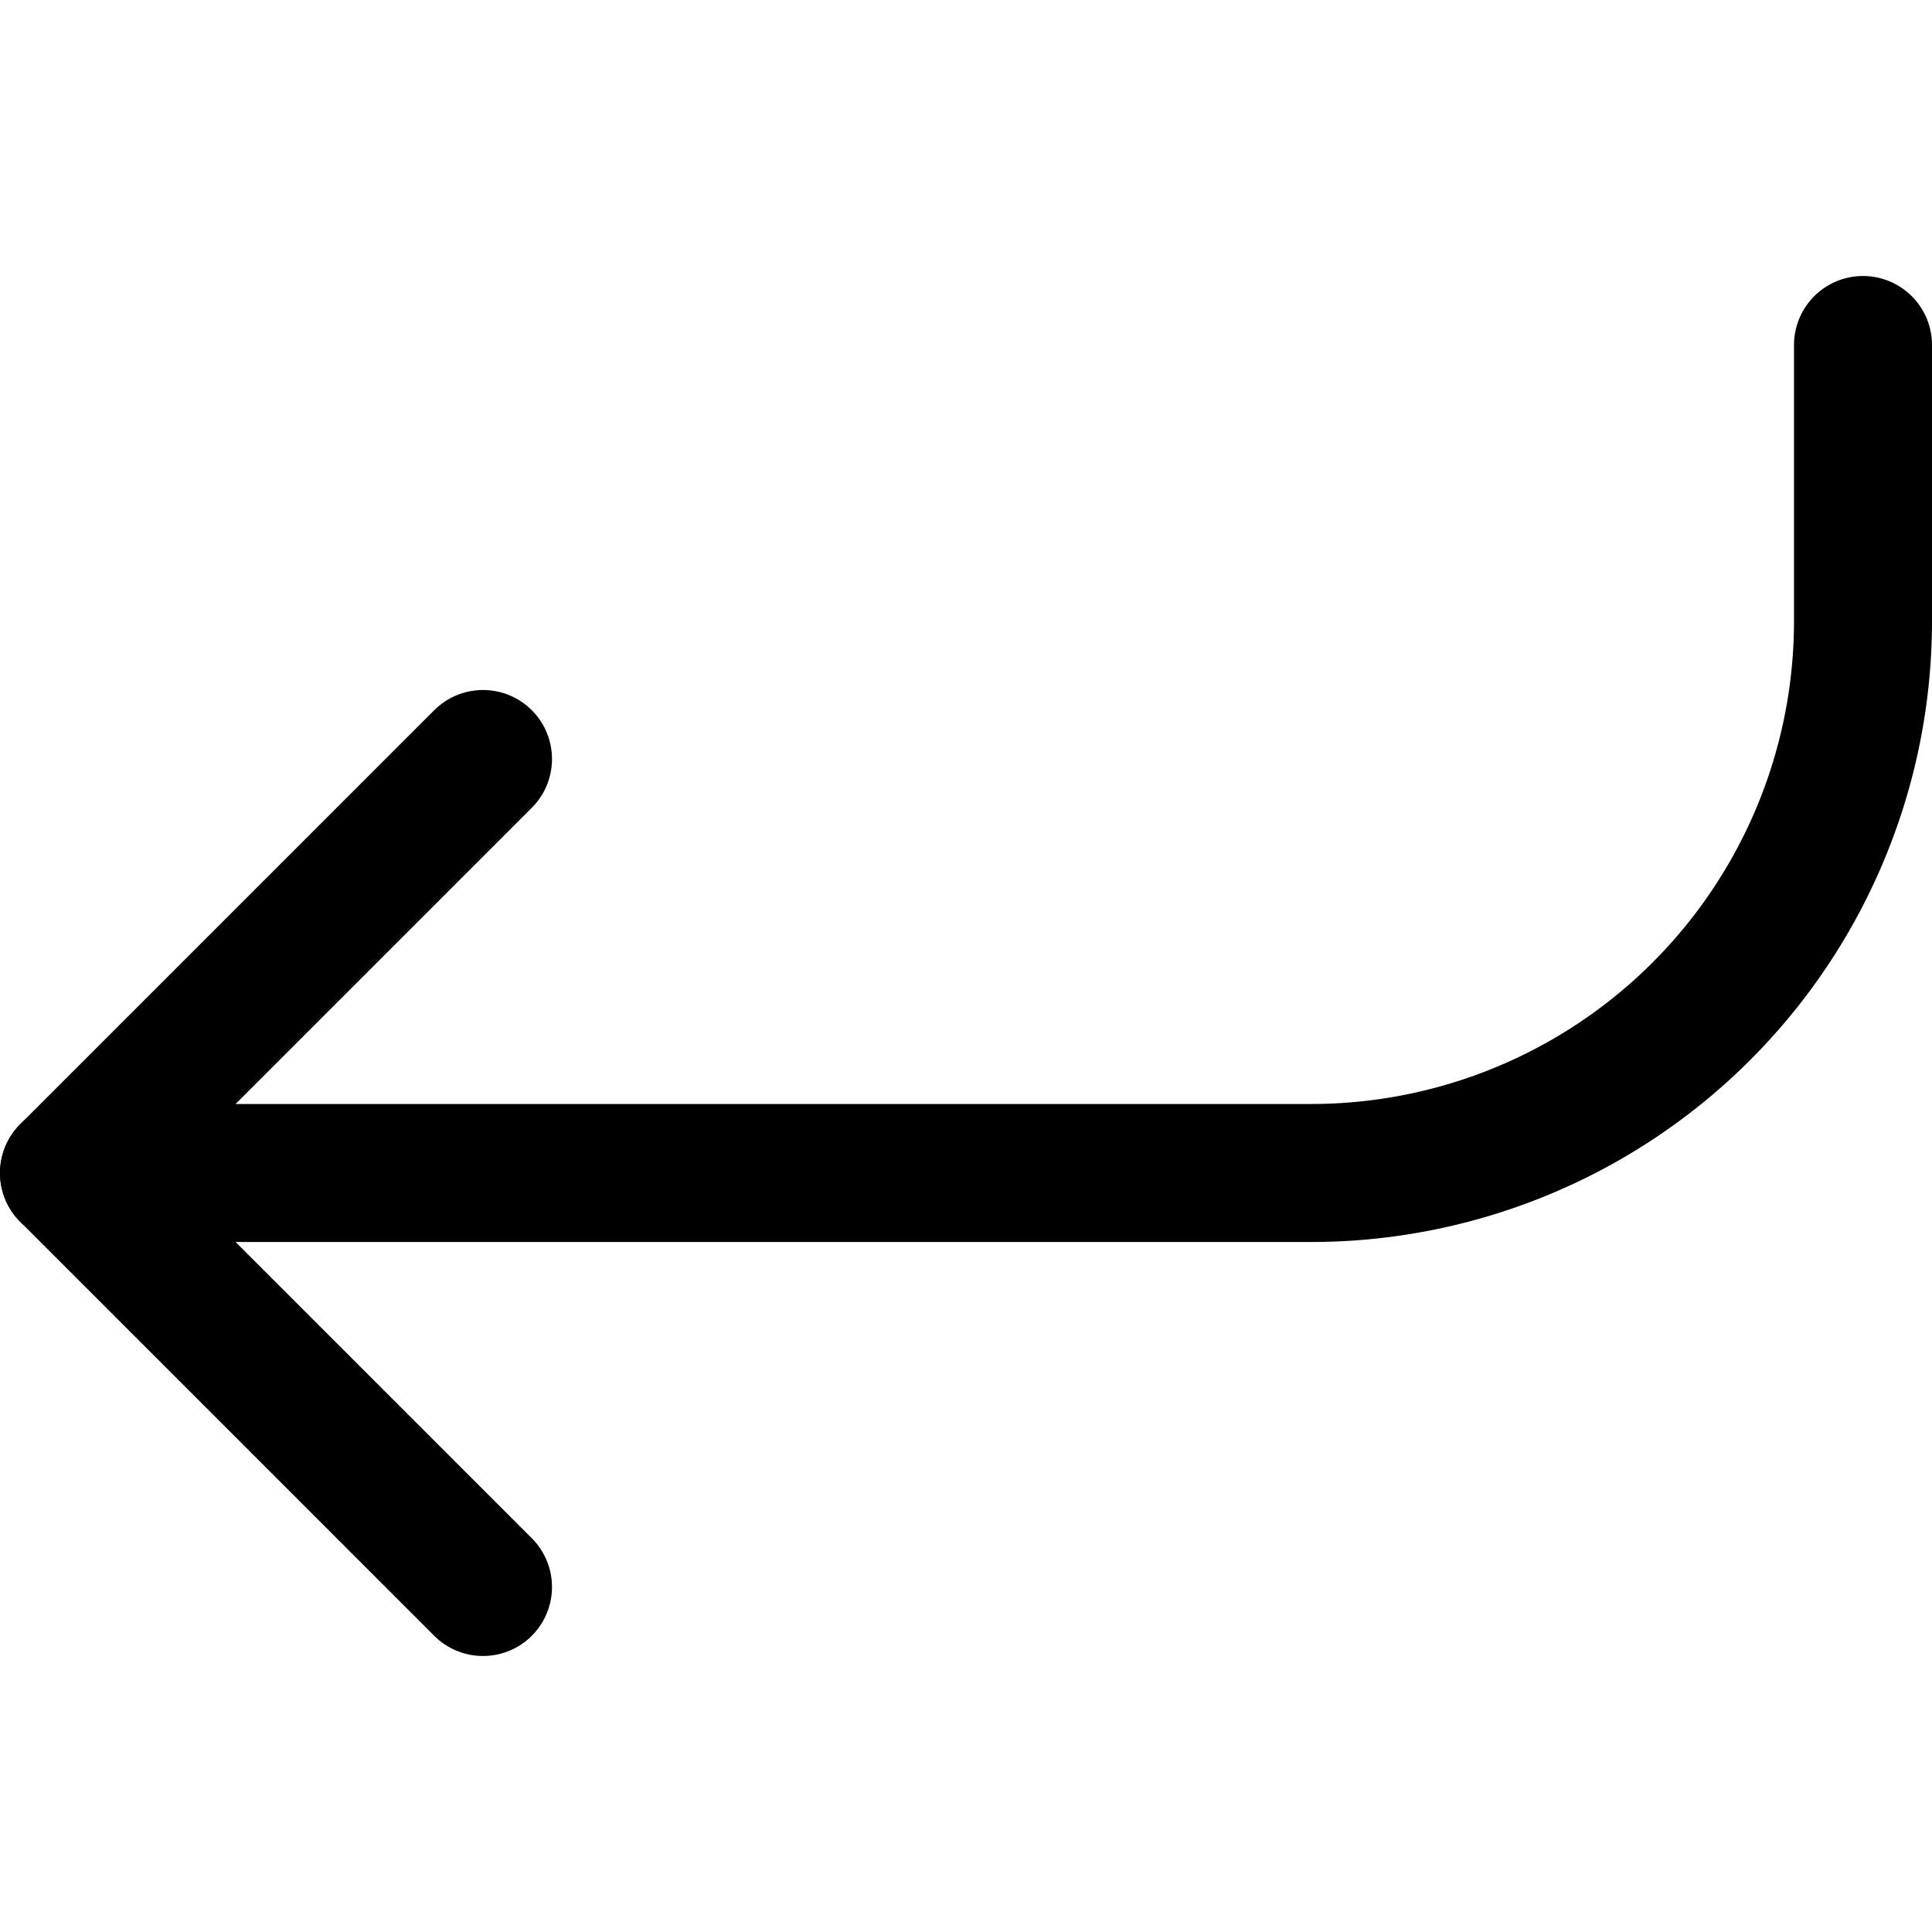
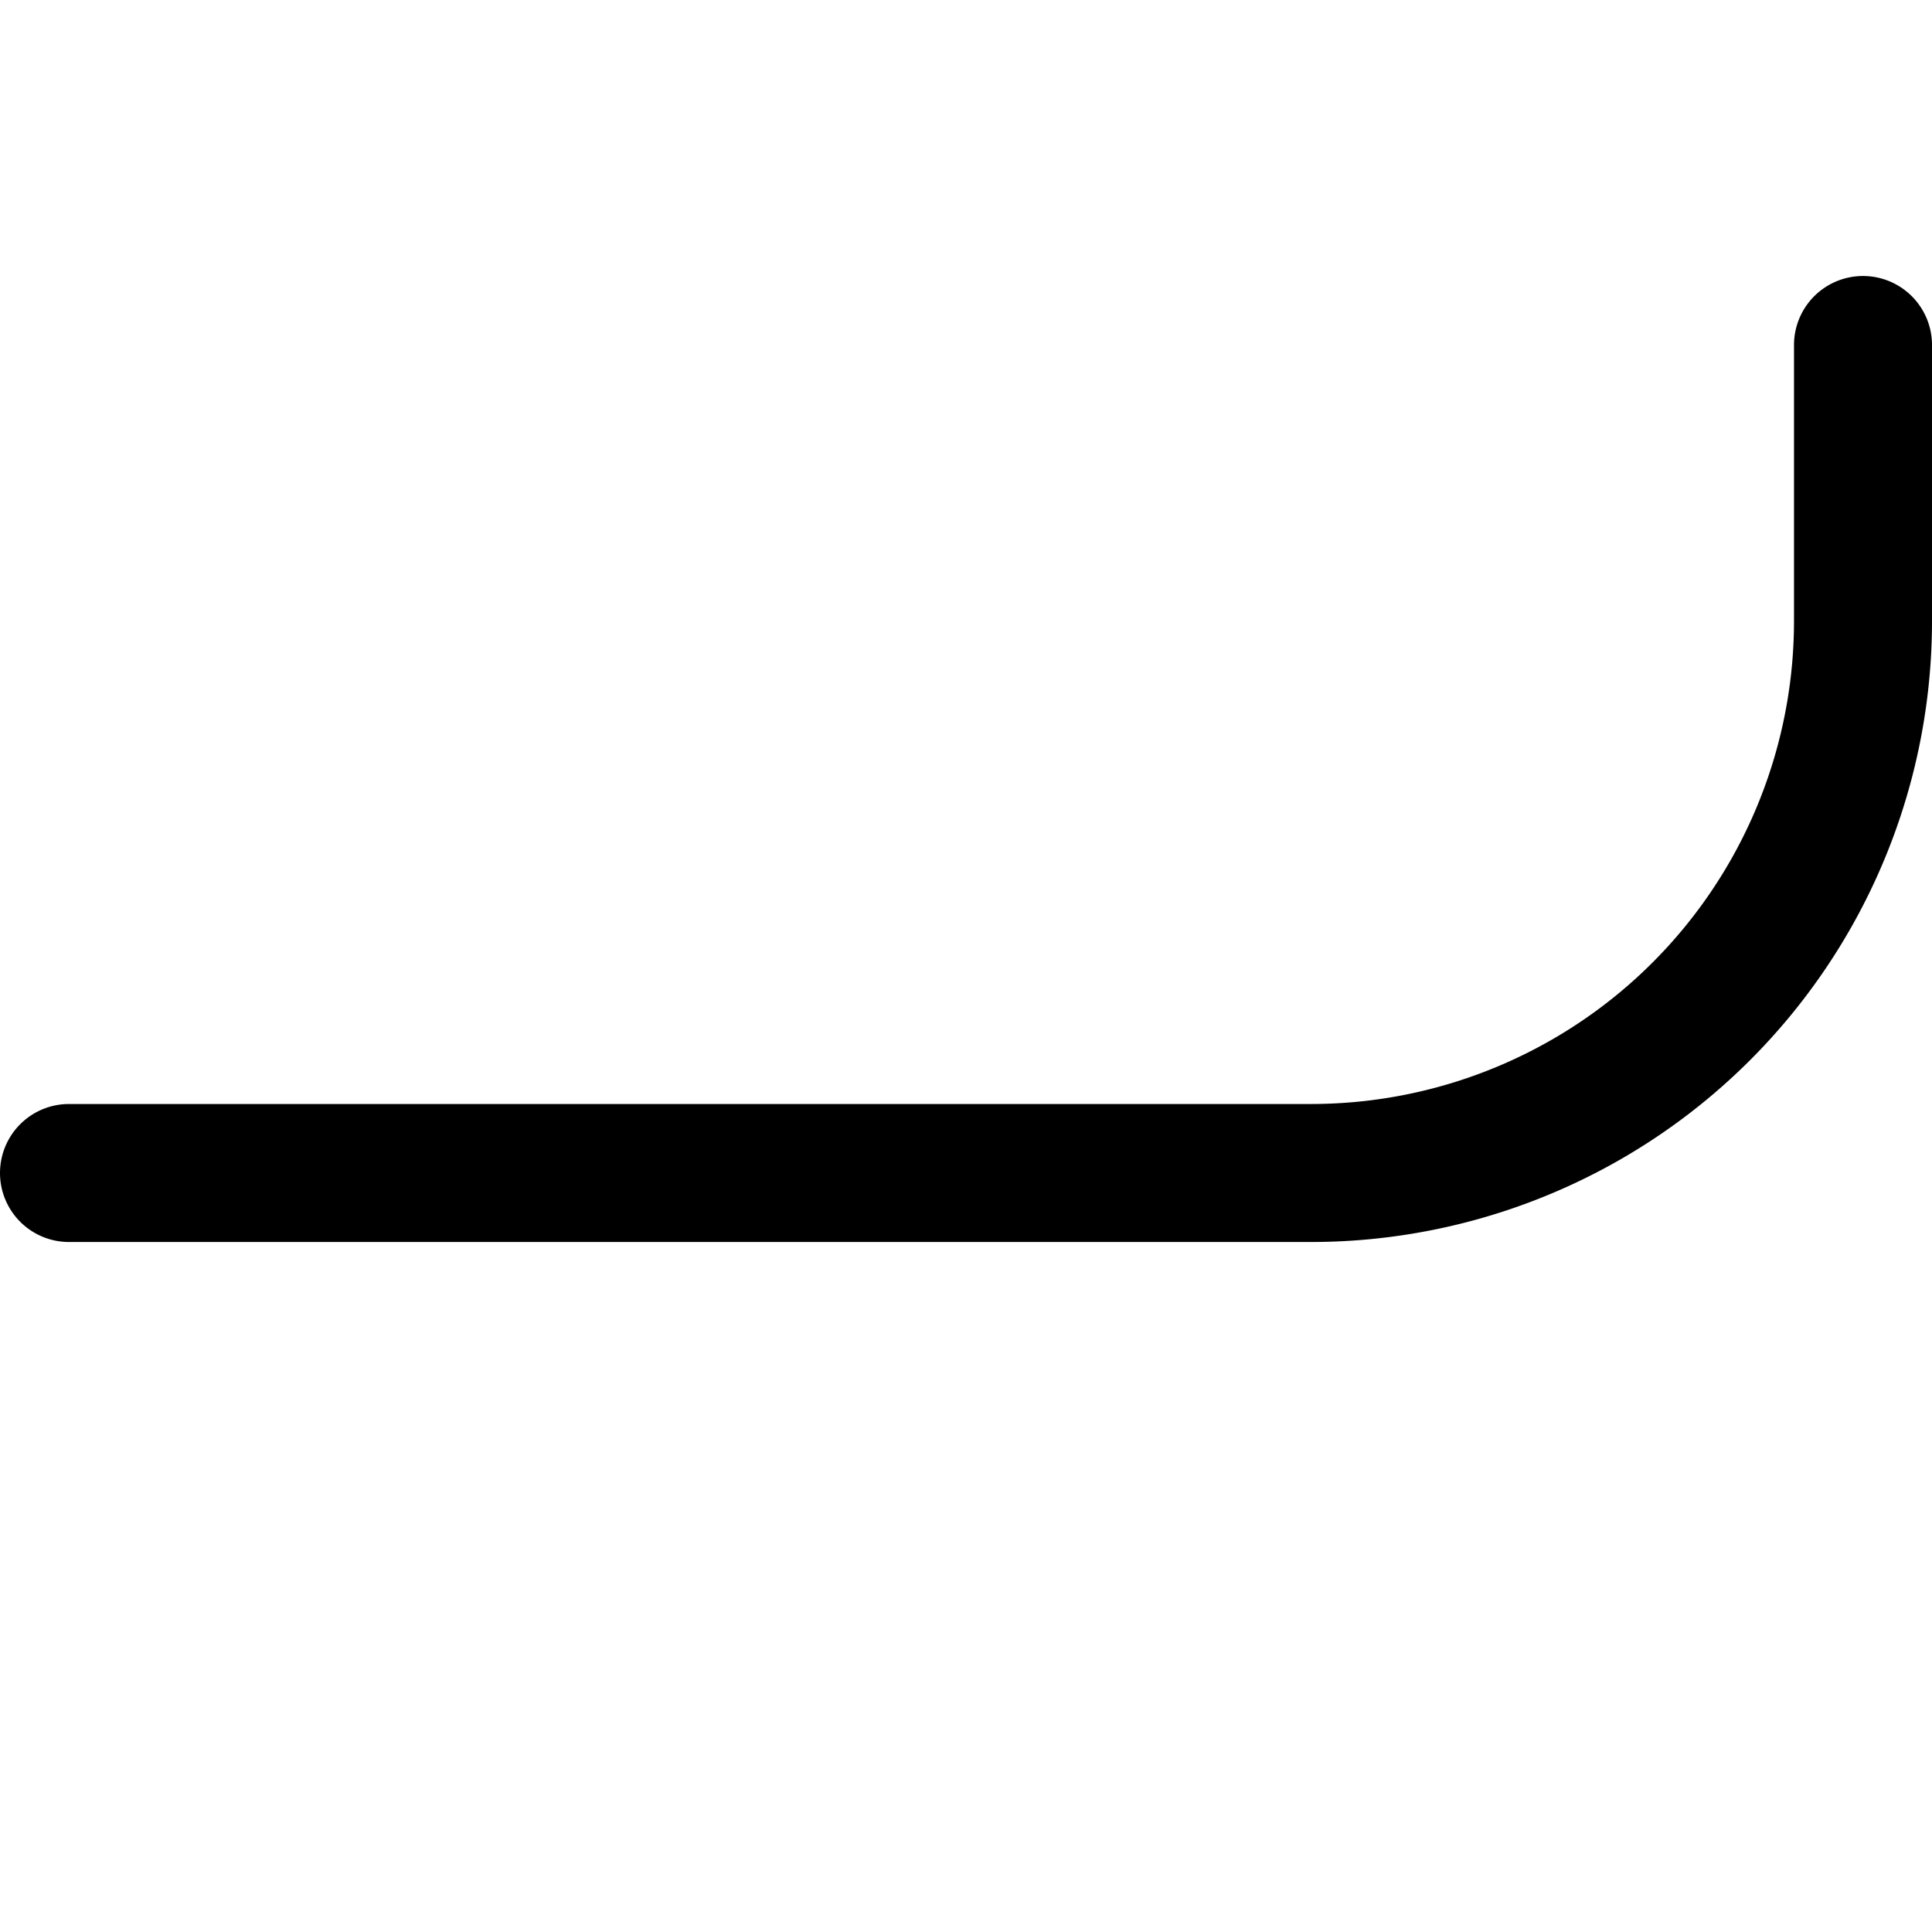
<svg xmlns="http://www.w3.org/2000/svg" viewBox="0 0 14 14">
  <g transform="matrix(1,0,0,1,0,0)">
    <g>
-       <polyline points="3.5 11.5 0.5 8.5 3.5 5.5" style="fill: none;stroke: #000000;stroke-linecap: round;stroke-linejoin: round" />
      <path d="M13.5,2.5v2a4,4,0,0,1-4,4H.5" style="fill: none;stroke: #000000;stroke-linecap: round;stroke-linejoin: round" />
    </g>
  </g>
</svg>